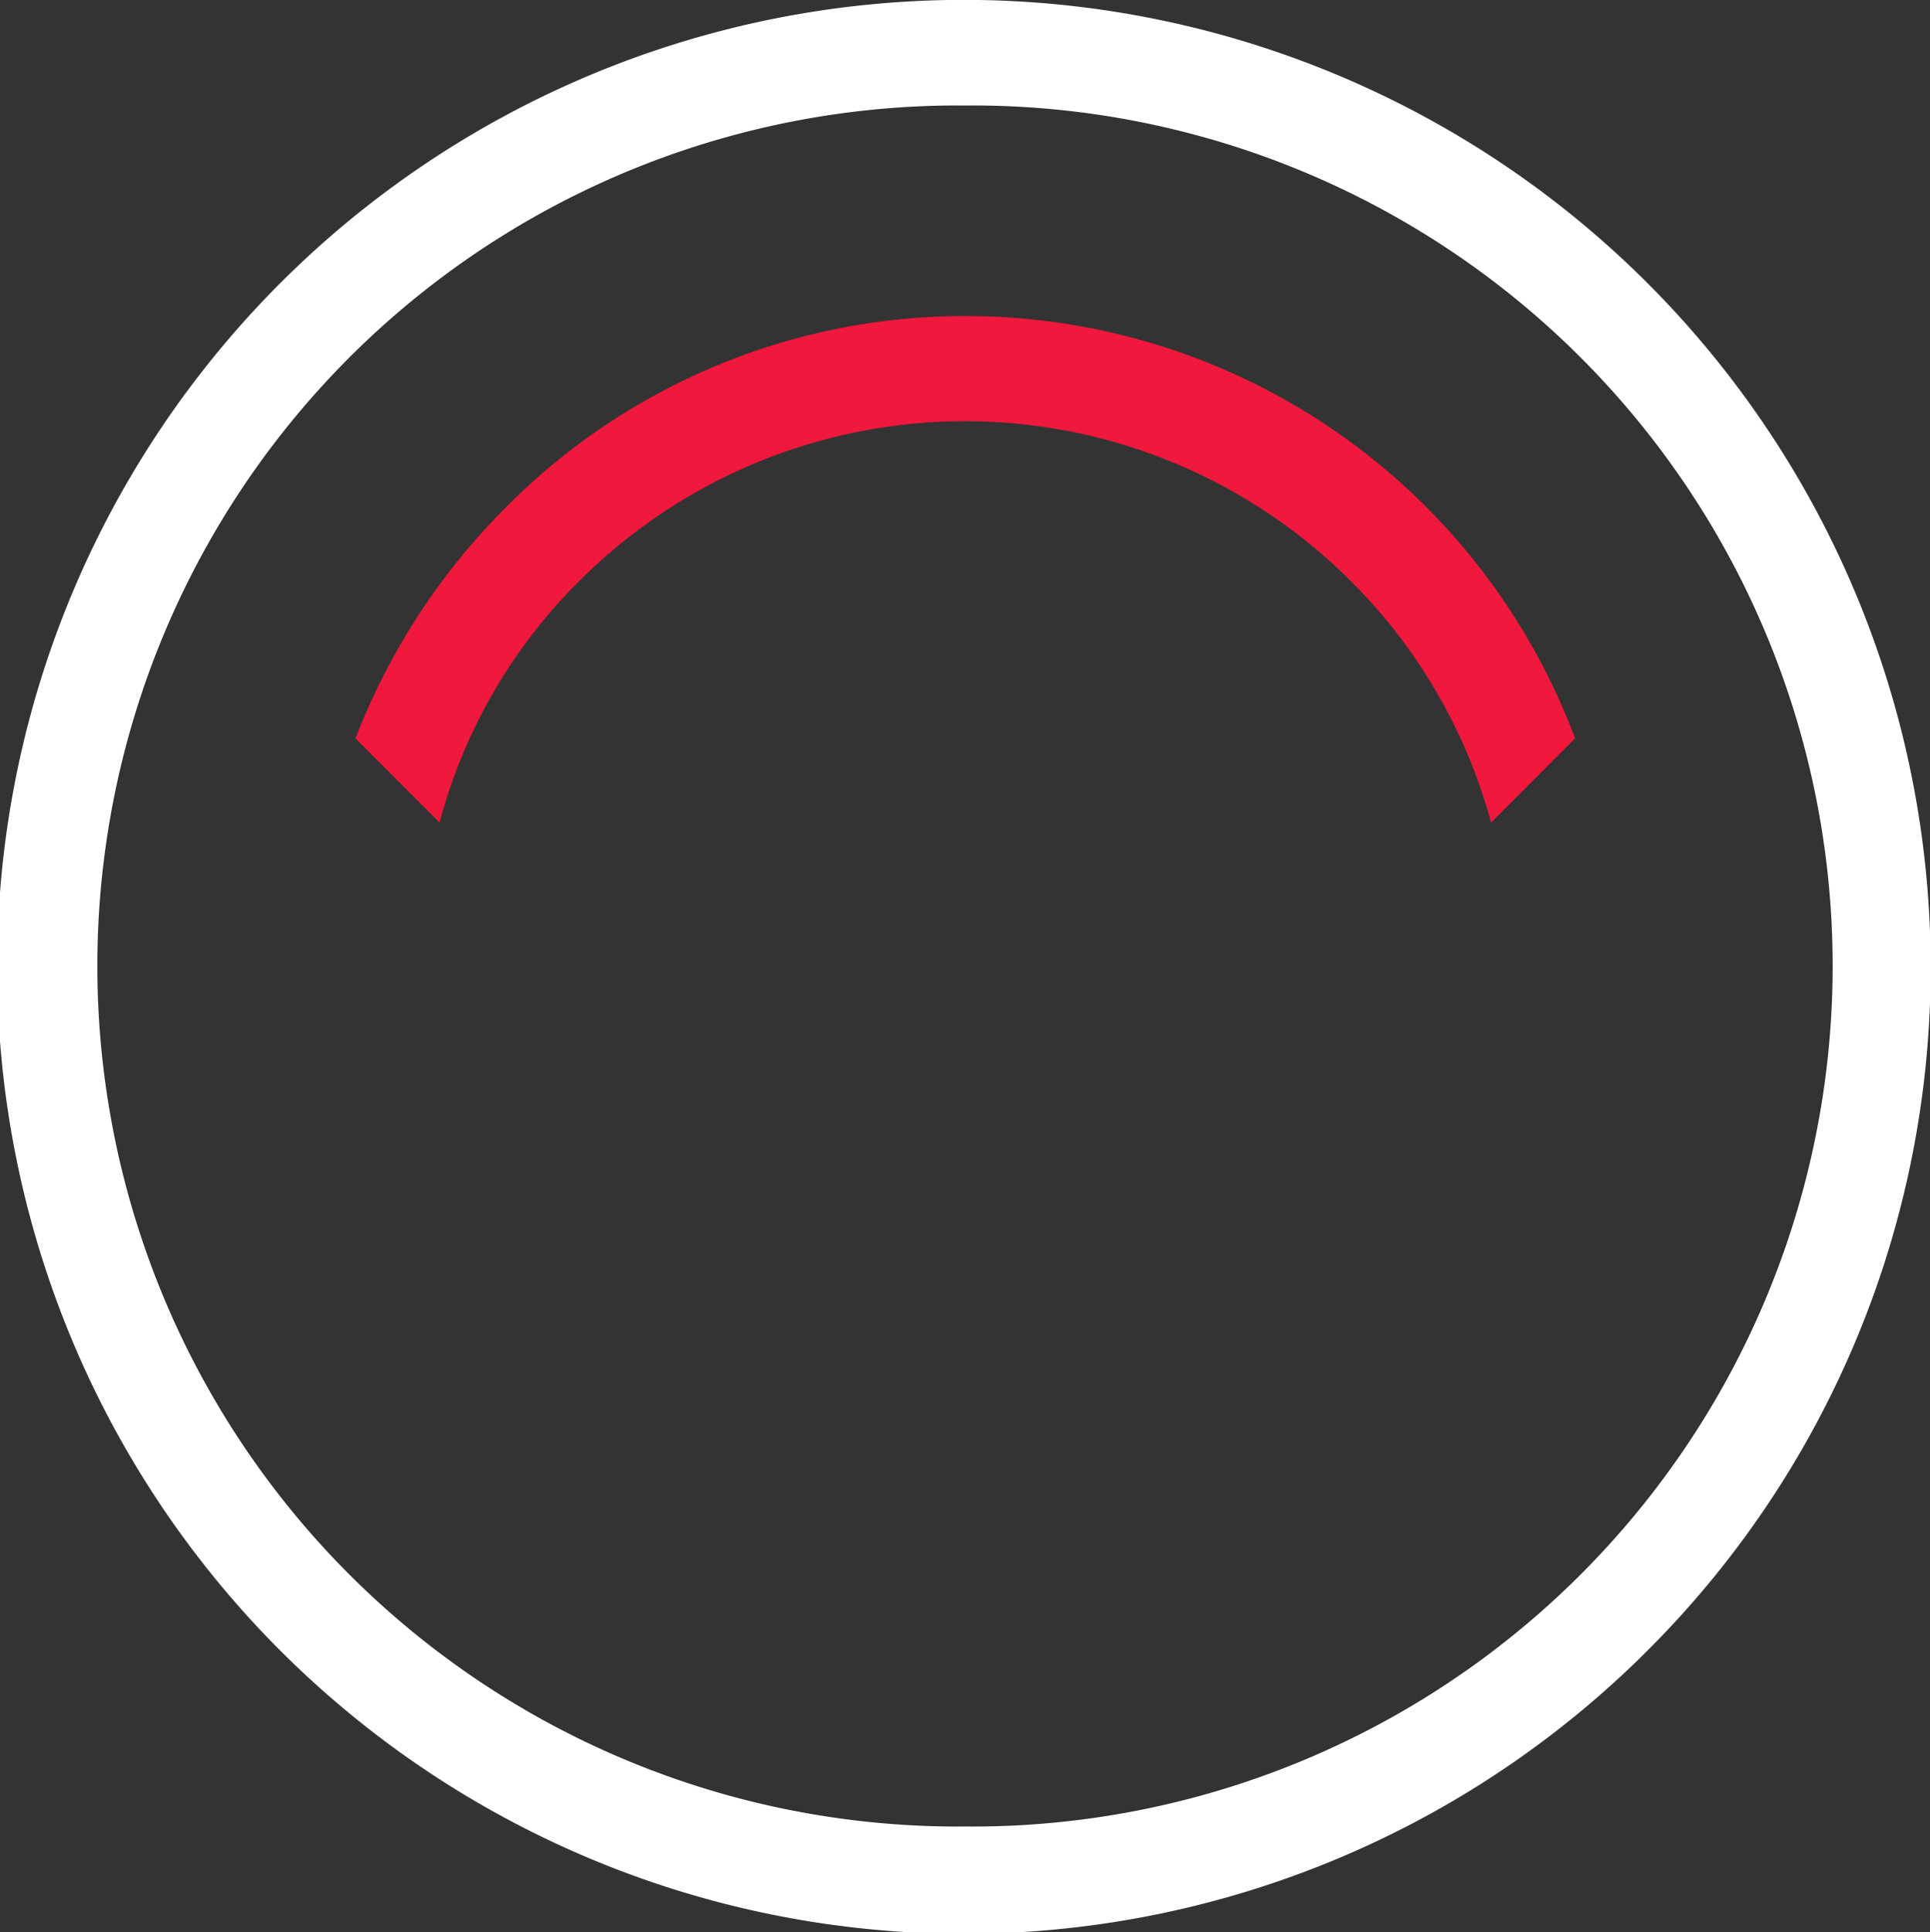
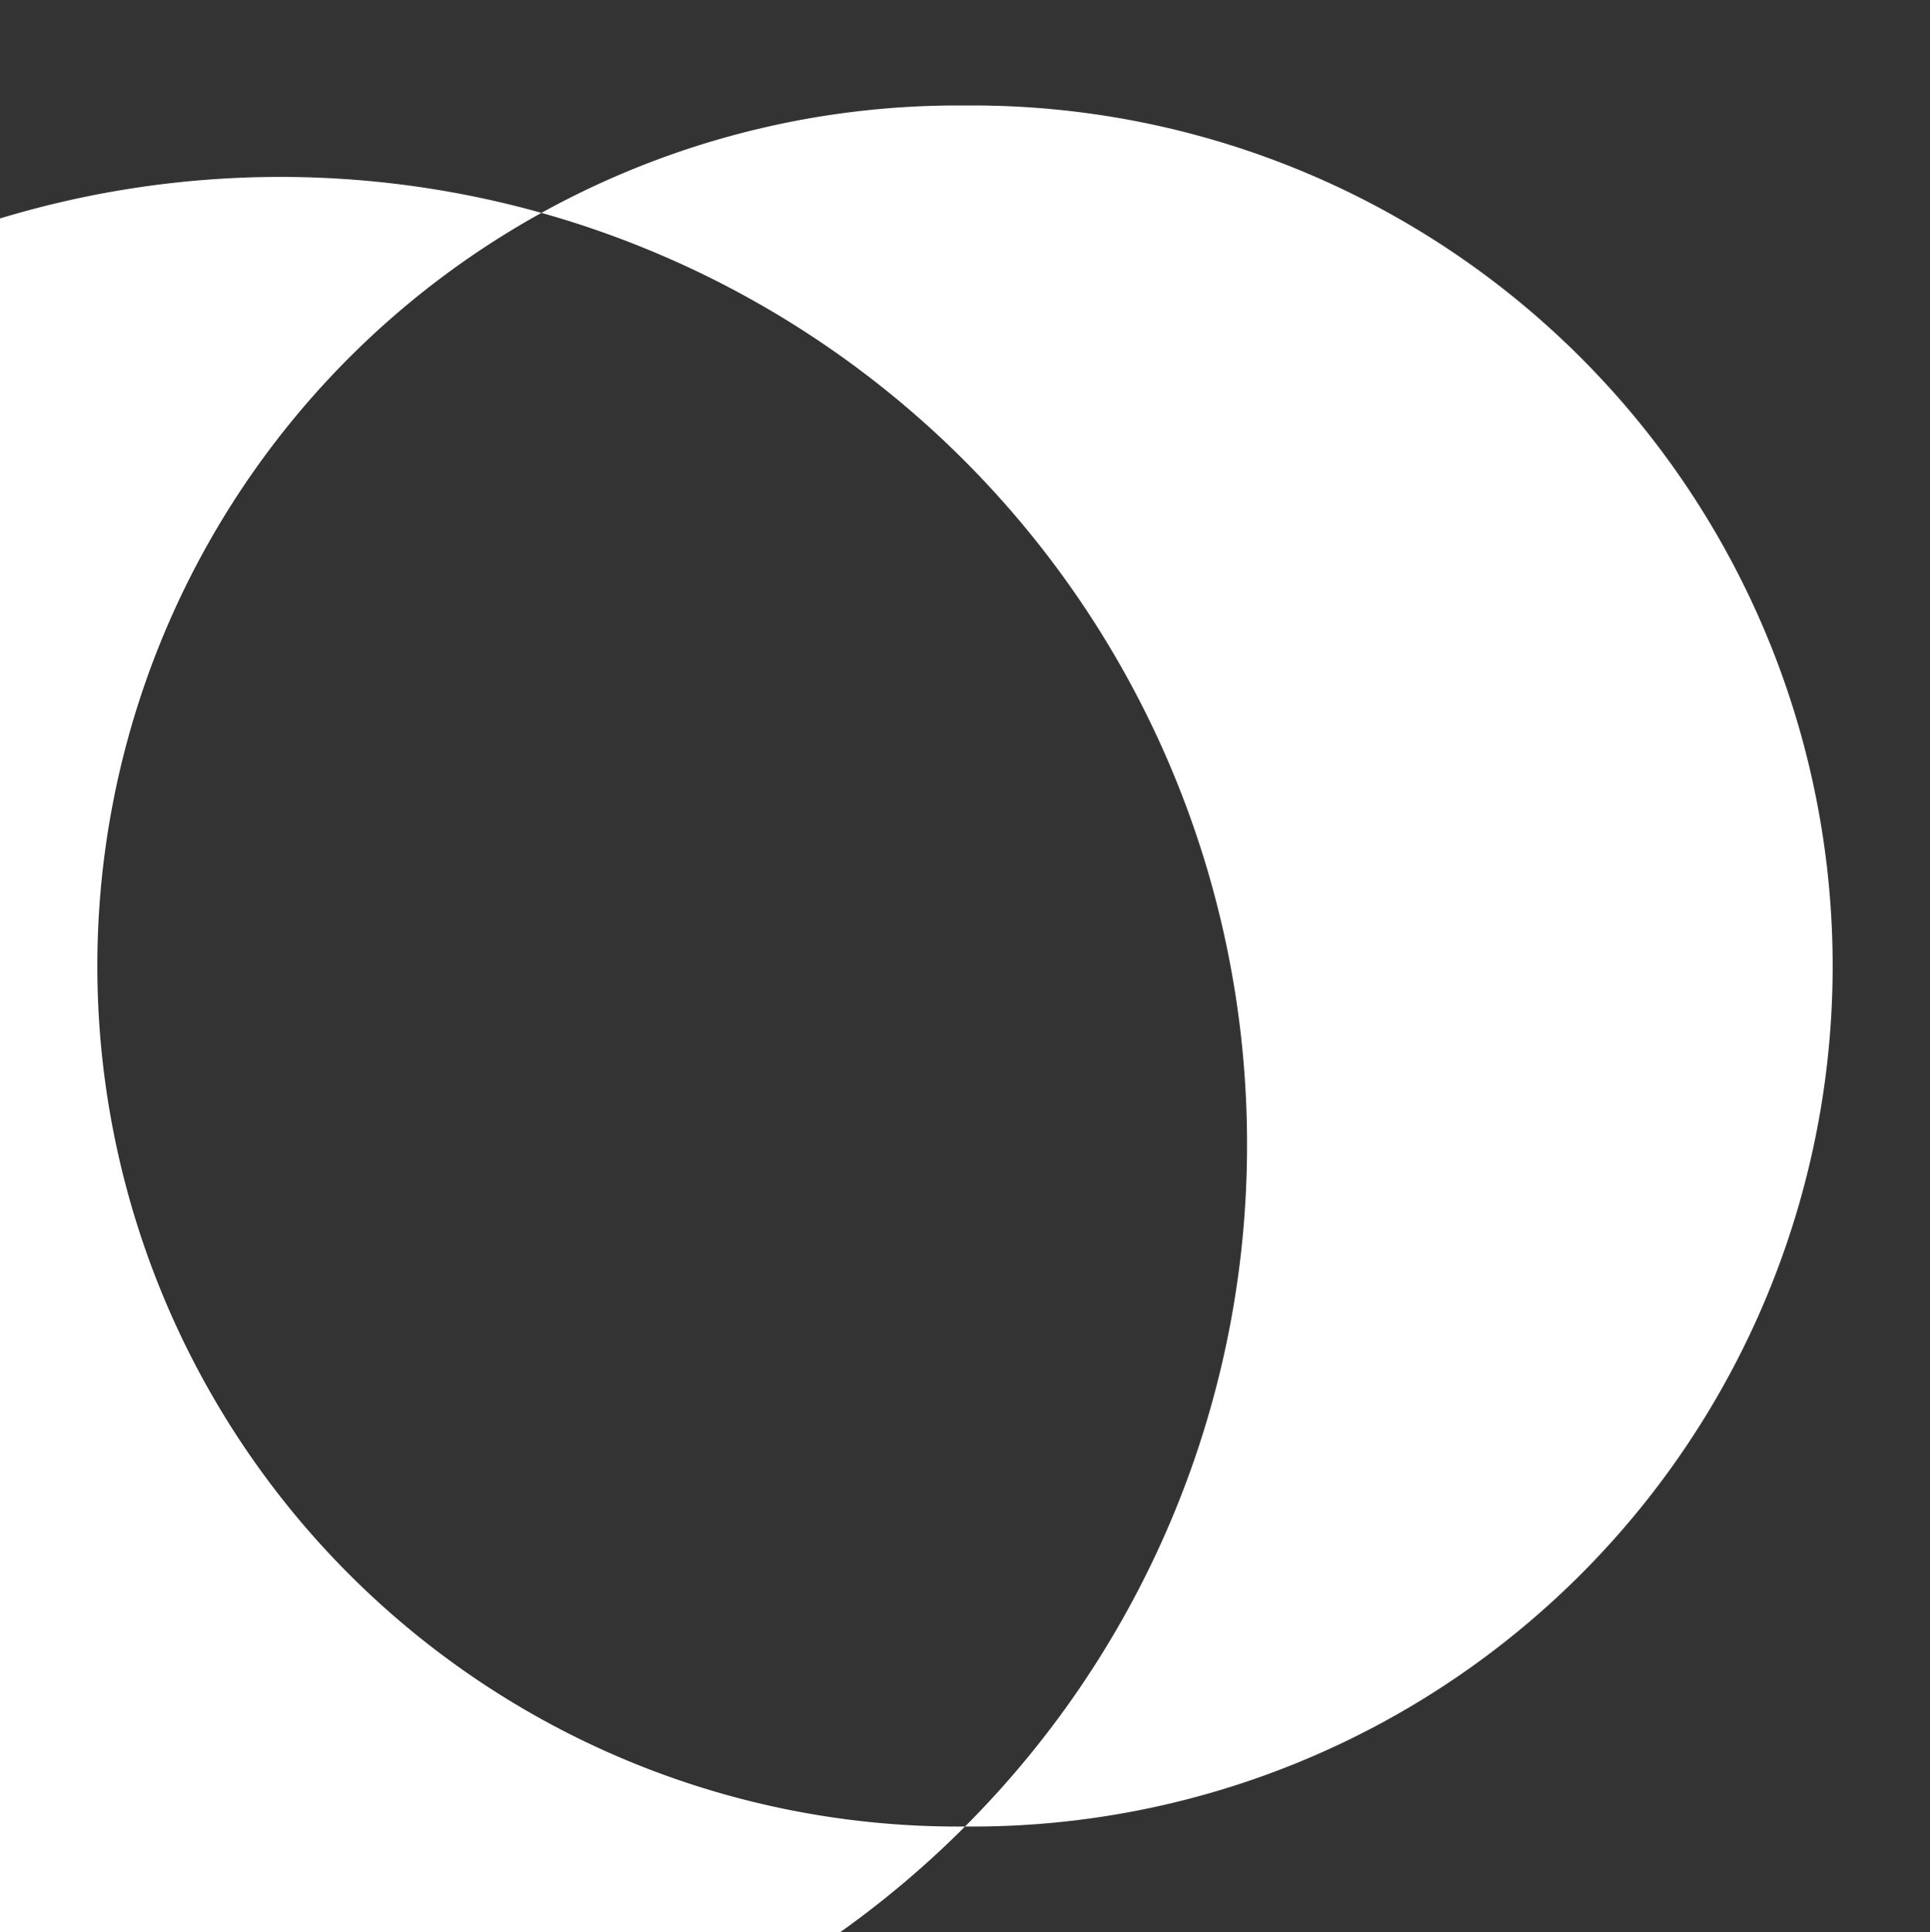
<svg xmlns="http://www.w3.org/2000/svg" id="_03" data-name="03" width="31" height="31.031" viewBox="0 0 31 31.031">
  <rect x="0" y="0" width="31" height="31.031" fill="#333333" stroke="none" />
  <defs>
    <style>
      .cls-1 {
        fill: #fff;
      }

      .cls-1, .cls-2 {
        fill-rule: evenodd;
      }

      .cls-2 {
        fill: #f0183c;
      }
    </style>
  </defs>
-   <path class="cls-1" d="M1107.44,407.3a13.819,13.819,0,1,0,0-27.637,13.819,13.819,0,1,0,0,27.637h0Zm10.98-2.843a15.528,15.528,0,1,1,4.53-10.976,15.476,15.476,0,0,1-4.53,10.976h0Z" transform="translate(-1091.94 -377.969)" />
-   <path id="Shape_14_copy" data-name="Shape 14 copy" class="cls-2" d="M1107.44,383.044a10.373,10.373,0,0,0-7.37,3.068,10.656,10.656,0,0,0-2.42,3.715l1.35,1.351a8.562,8.562,0,0,1,2.25-3.884,8.761,8.761,0,0,1,12.38,0,8.672,8.672,0,0,1,2.26,3.884l1.35-1.351a10.454,10.454,0,0,0-9.8-6.783h0Z" transform="translate(-1091.94 -377.969)" />
+   <path class="cls-1" d="M1107.44,407.3a13.819,13.819,0,1,0,0-27.637,13.819,13.819,0,1,0,0,27.637h0Za15.528,15.528,0,1,1,4.53-10.976,15.476,15.476,0,0,1-4.53,10.976h0Z" transform="translate(-1091.94 -377.969)" />
</svg>